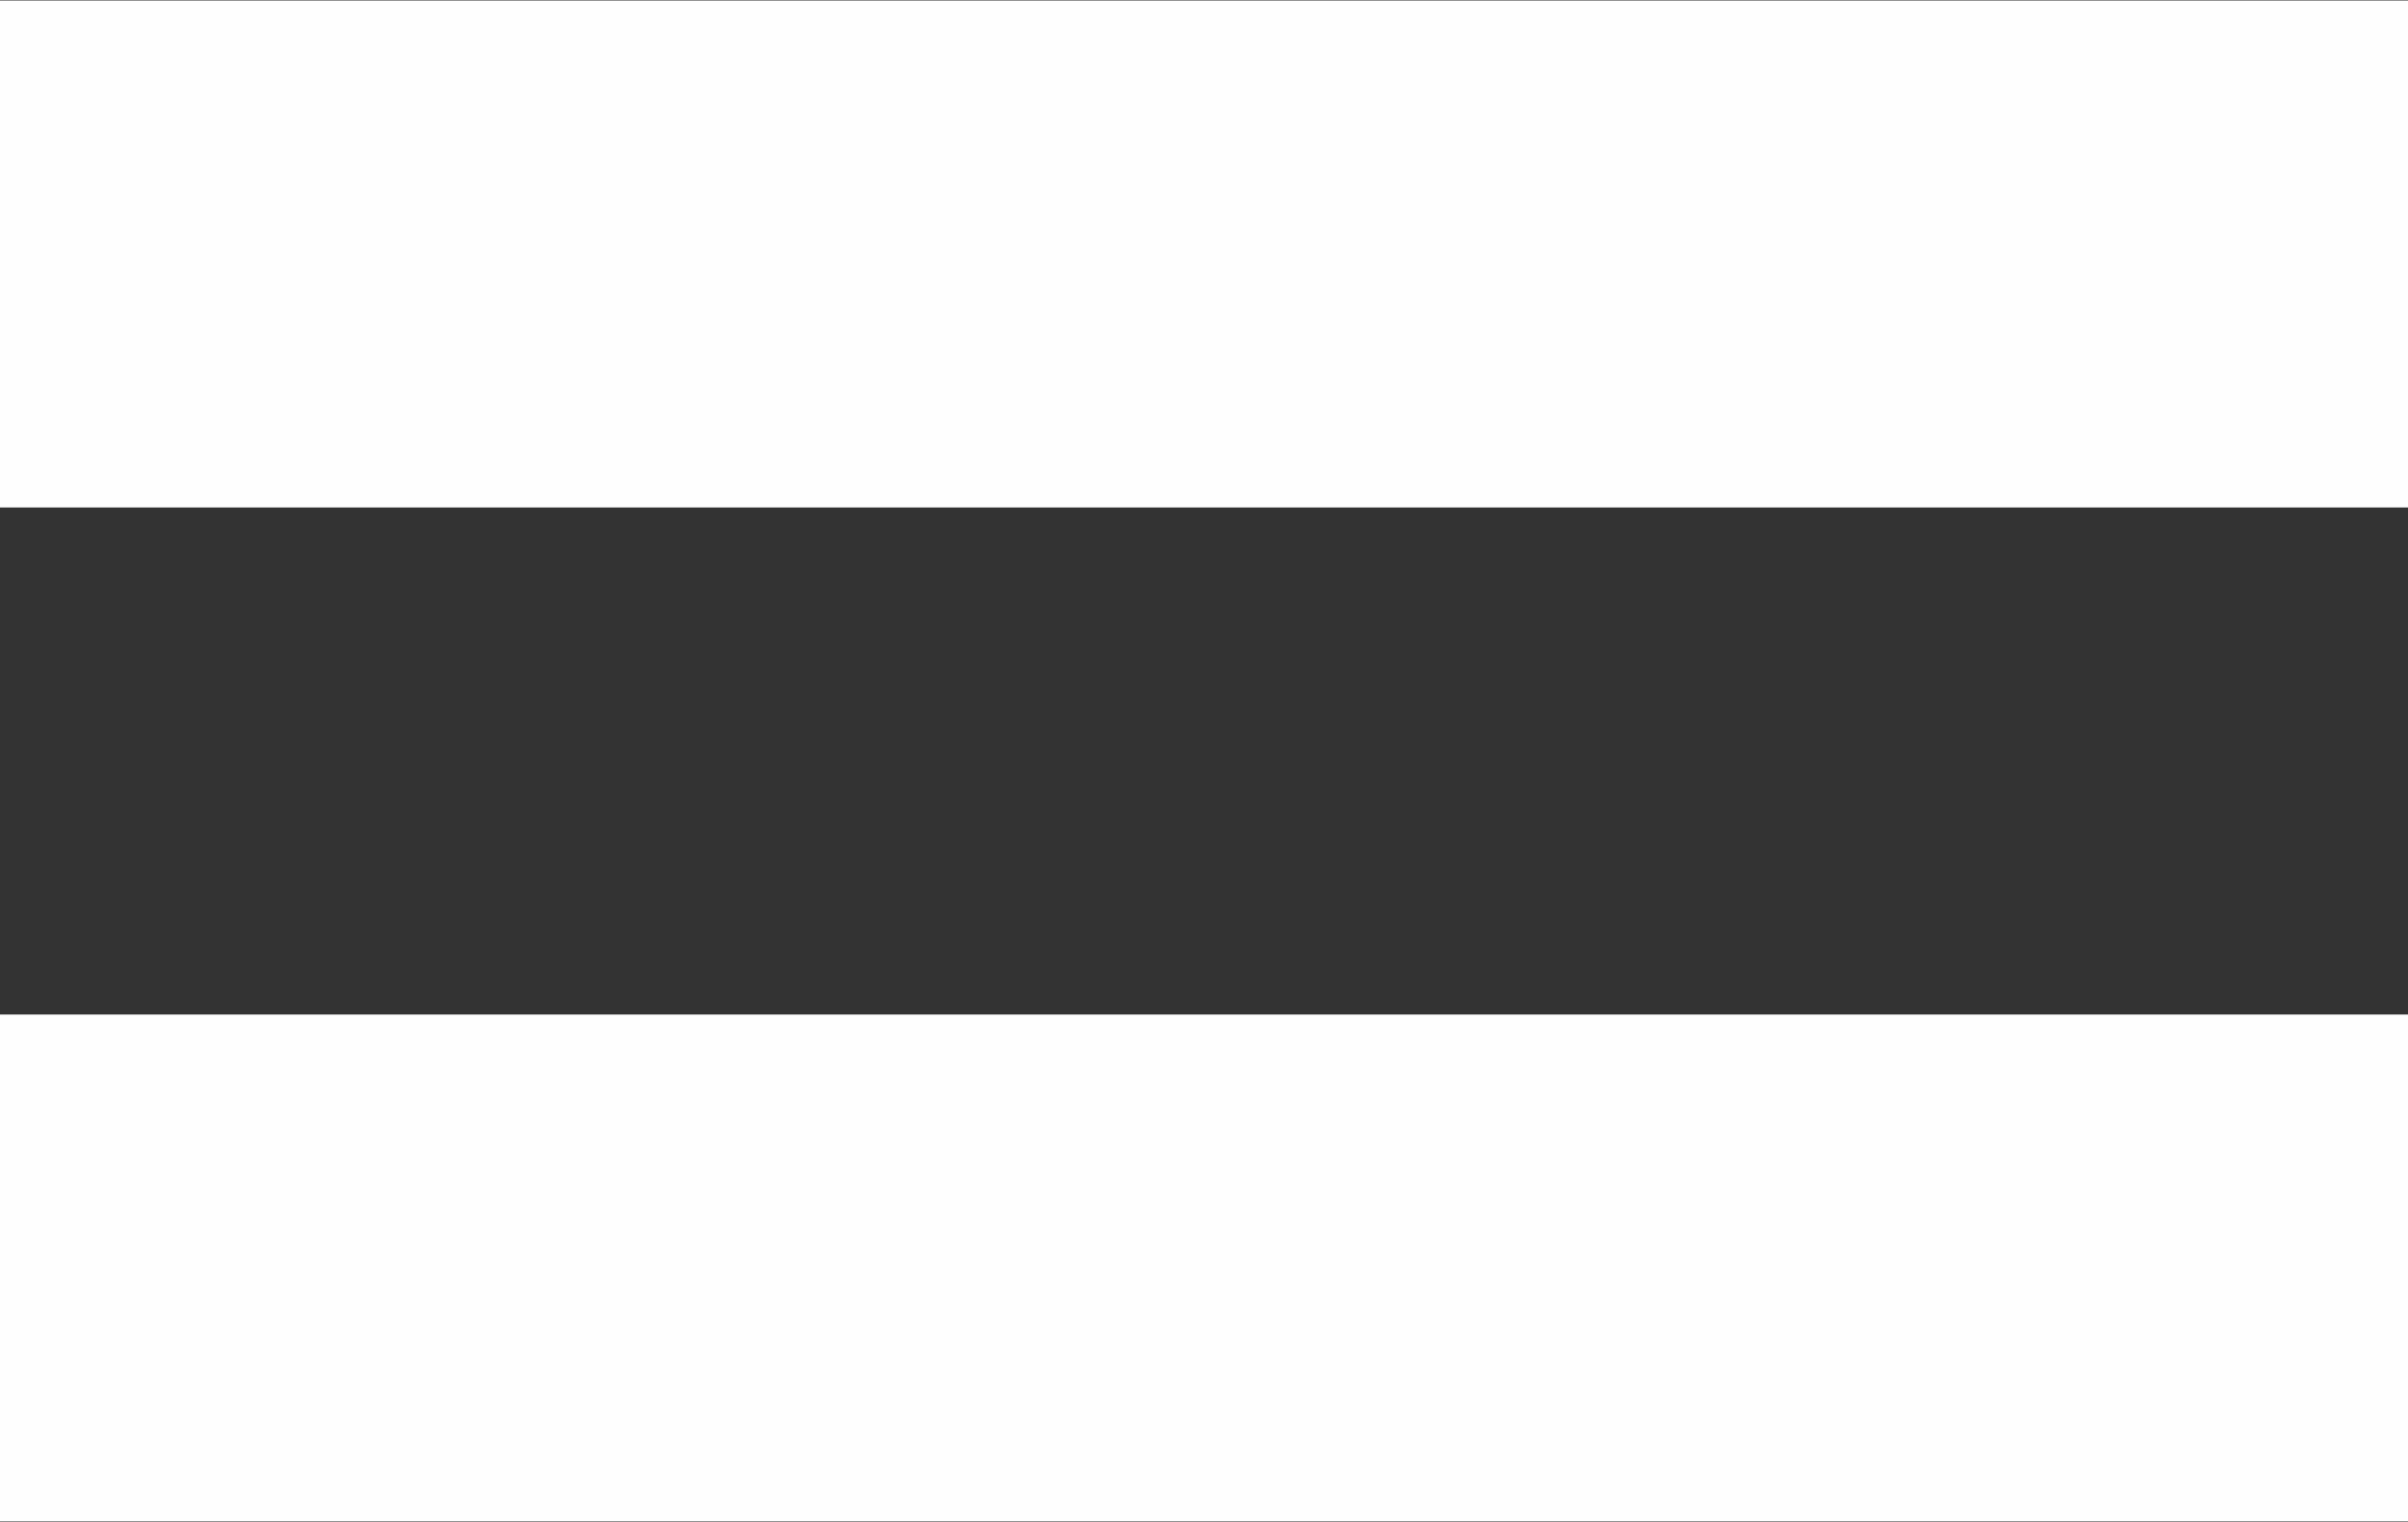
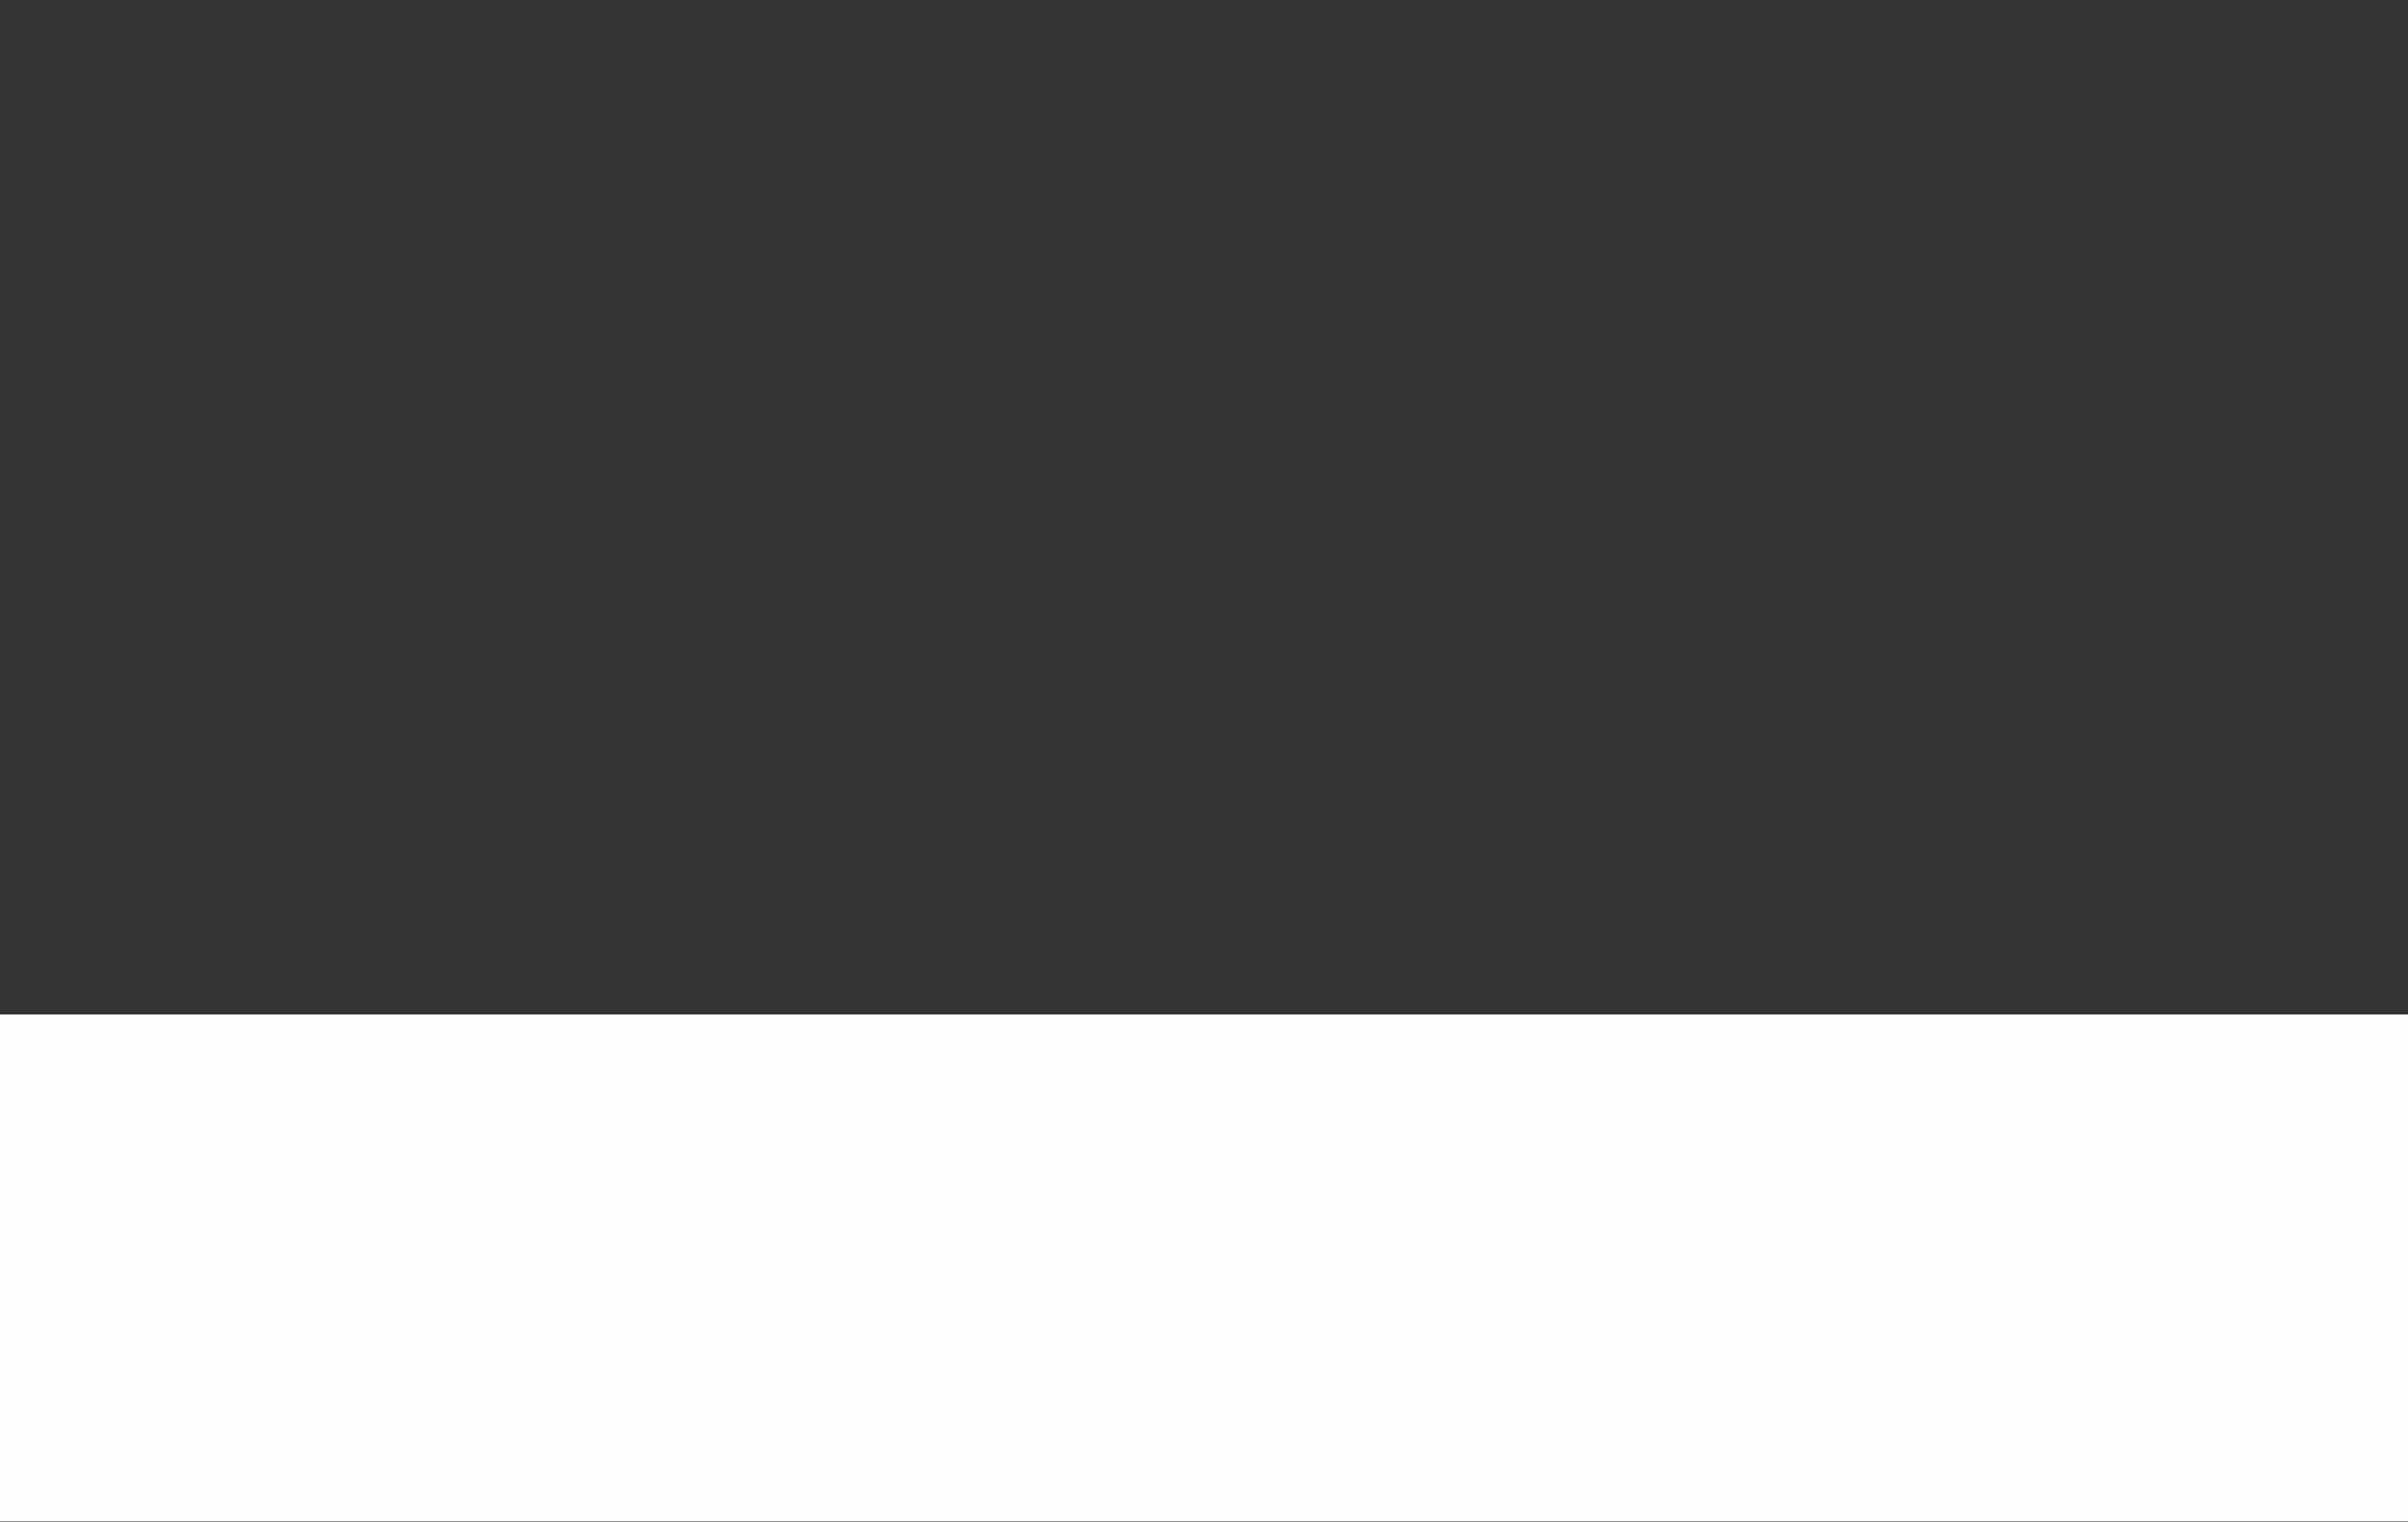
<svg xmlns="http://www.w3.org/2000/svg" fill="#000000" height="63.2" preserveAspectRatio="xMidYMid meet" version="1" viewBox="0.0 18.4 100.0 63.2" width="100" zoomAndPan="magnify">
  <rect x="0.0" y="18.4" width="100.0" height="63.2" fill="#333333" stroke="none" />
  <g fill="#fefefe" id="change1_1">
-     <path d="M 100 39.473 L 0 39.473 L 0 18.422 L 100 18.422 L 100 39.473" fill="inherit" />
    <path d="M 100 81.578 L 0 81.578 L 0 60.527 L 100 60.527 L 100 81.578" fill="inherit" />
  </g>
</svg>